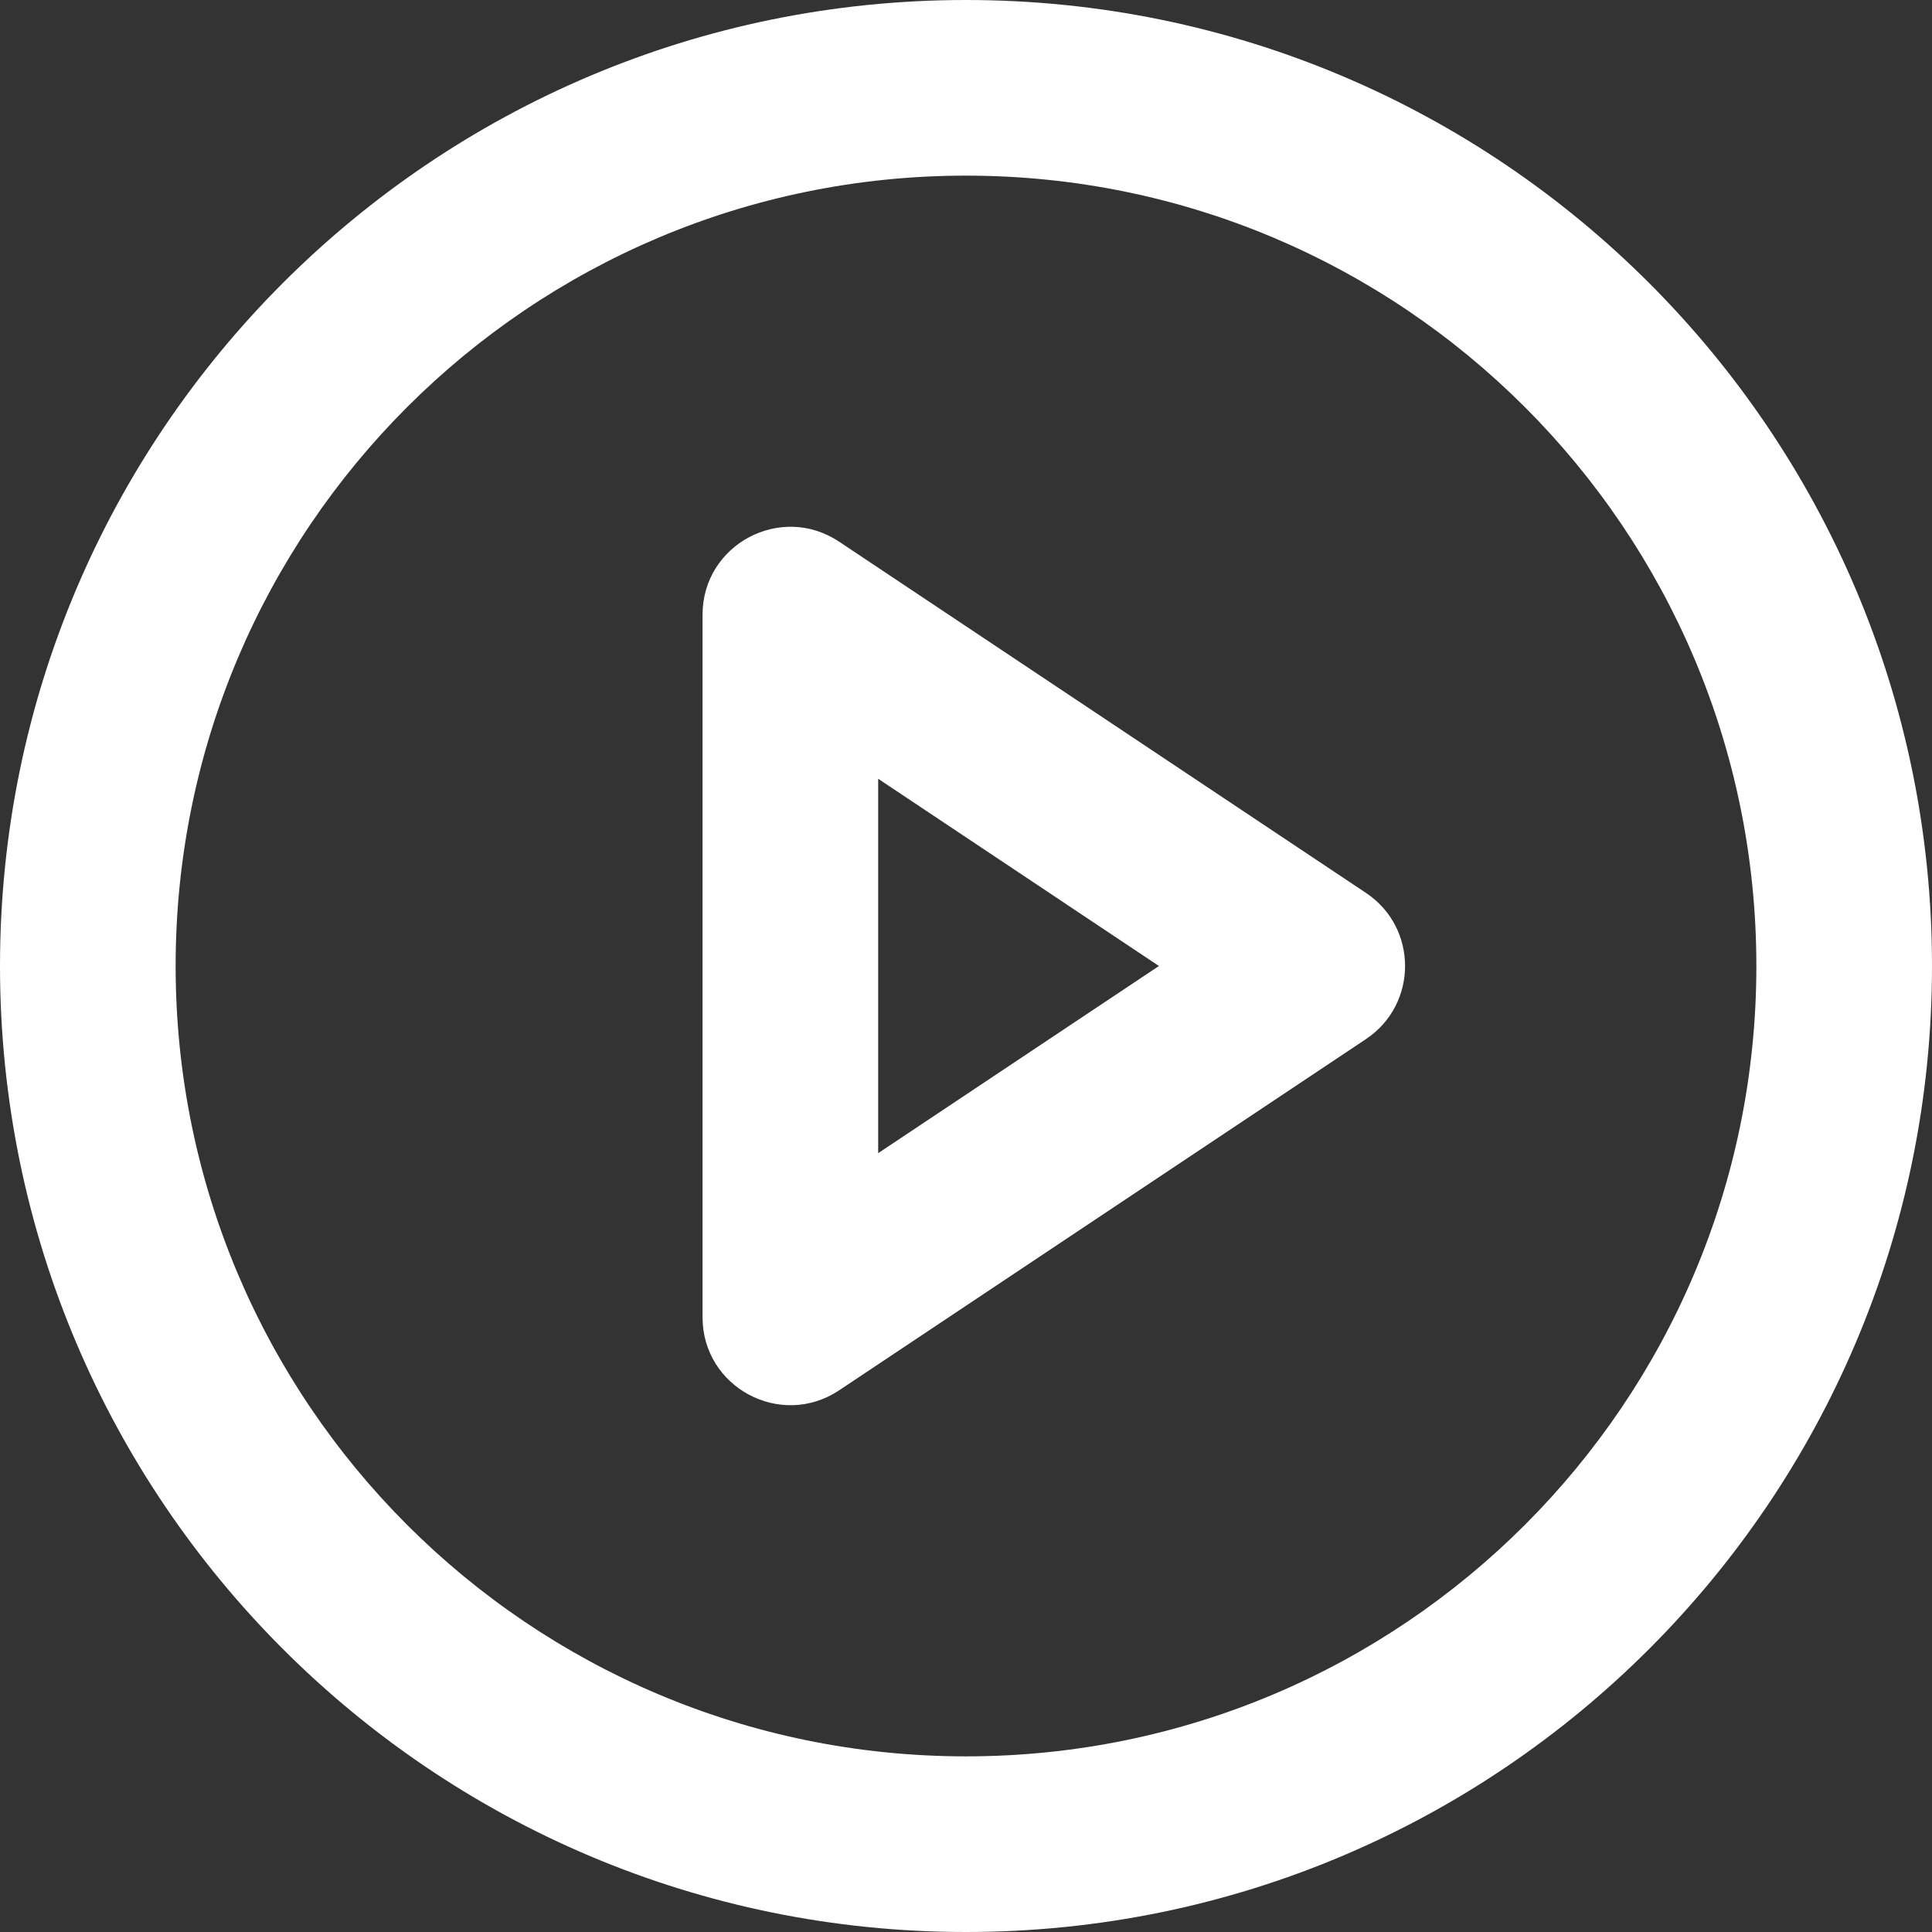
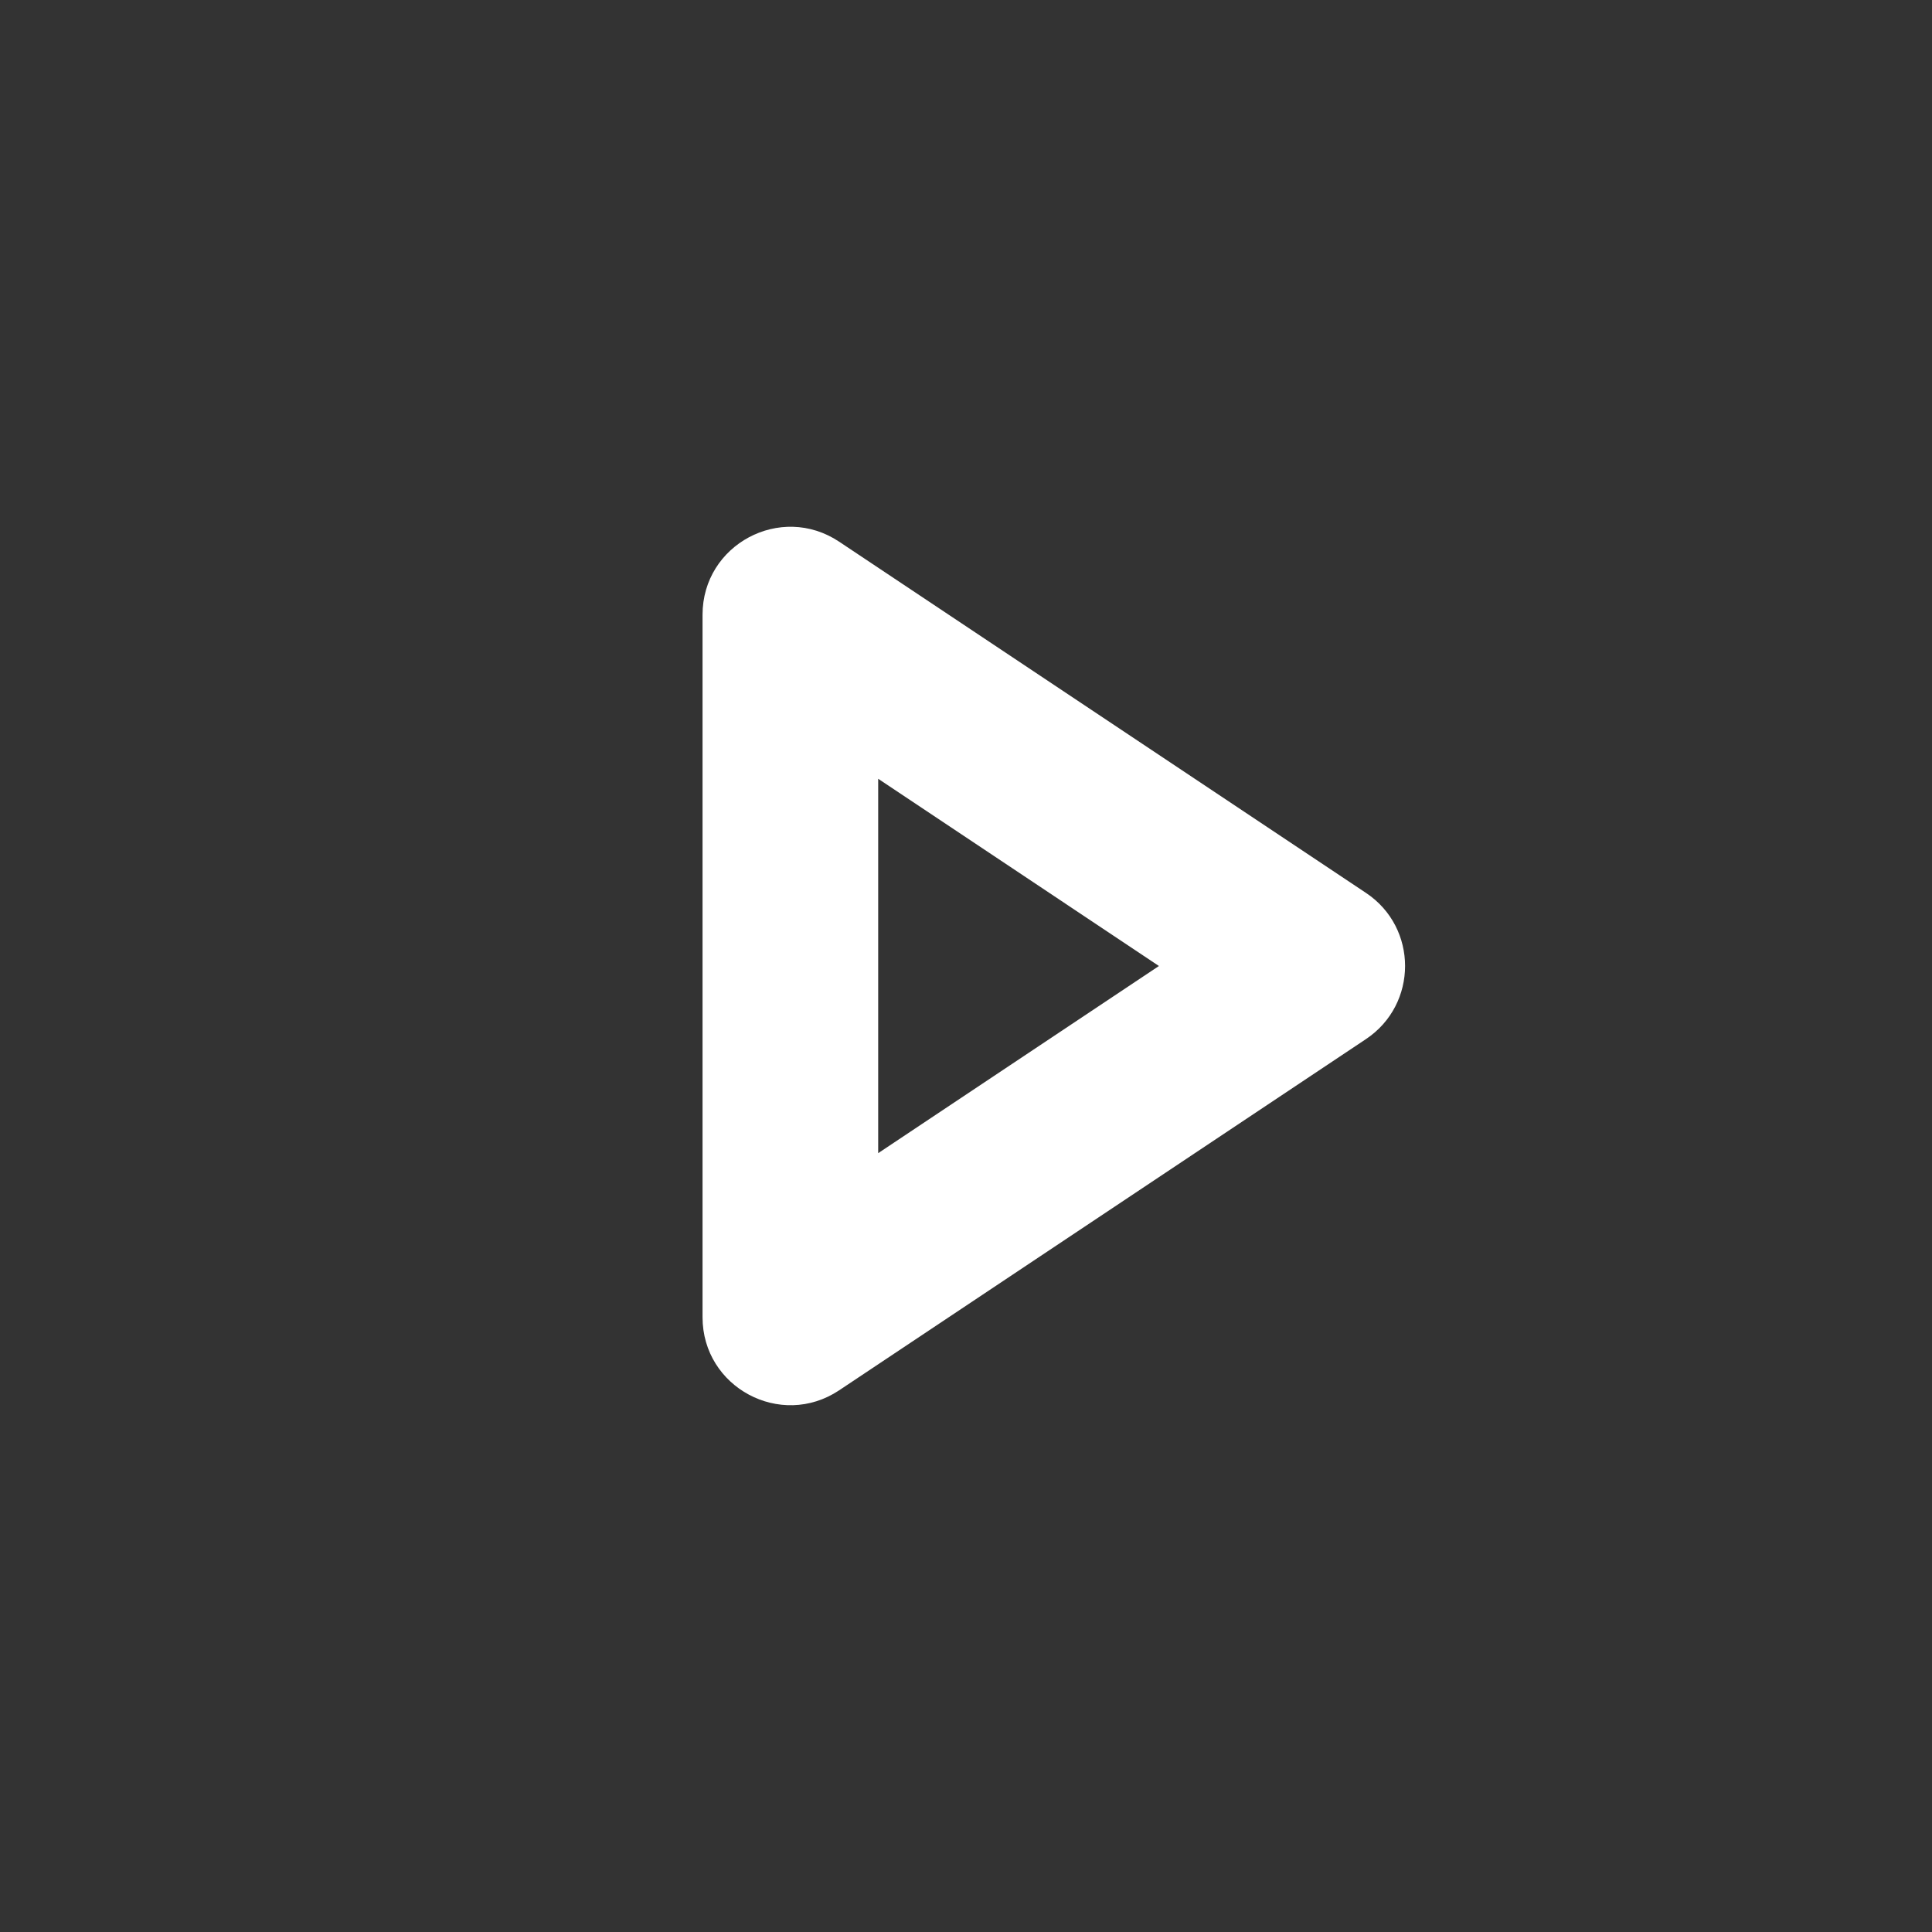
<svg xmlns="http://www.w3.org/2000/svg" width="22px" height="22px" viewBox="0 0 22 22" version="1.1">
  <rect x="0" y="0" width="22" height="22" fill="#333333" stroke="none" />
  <title>Group 2</title>
  <desc>Created with Sketch.</desc>
  <g id="Symbols" stroke="none" stroke-width="1" fill="none" fill-rule="evenodd">
    <g id="play-circle" transform="translate(-1, -1)" fill="#FFFFFF" fill-rule="nonzero">
      <g id="Group-2" transform="translate(1, 1)">
-         <path d="M11,0 C17.075,0 22,4.925 22,11 C22,17.075 17.075,22 11,22 C4.925,22 0,17.075 0,11 C0,4.925 4.925,0 11,0 Z M11,2 C6.029,2 2,6.029 2,11 C2,15.971 6.029,20 11,20 C15.971,20 20,15.971 20,11 C20,6.029 15.971,2 11,2 Z" id="Combined-Shape" />
        <g id="Group" transform="translate(8, 5.998)">
          <path d="M1.555,0.17 L7.555,4.17 C8.148,4.565 8.148,5.438 7.555,5.834 L1.555,9.834 C0.89,10.277 0,9.8 0,9.002 L0,1.002 C0,0.203 0.89,-0.273 1.555,0.17 Z M2,2.87 L2,7.133 L5.197,5.002 L2,2.87 Z" id="Combined-Shape" />
        </g>
      </g>
    </g>
  </g>
</svg>